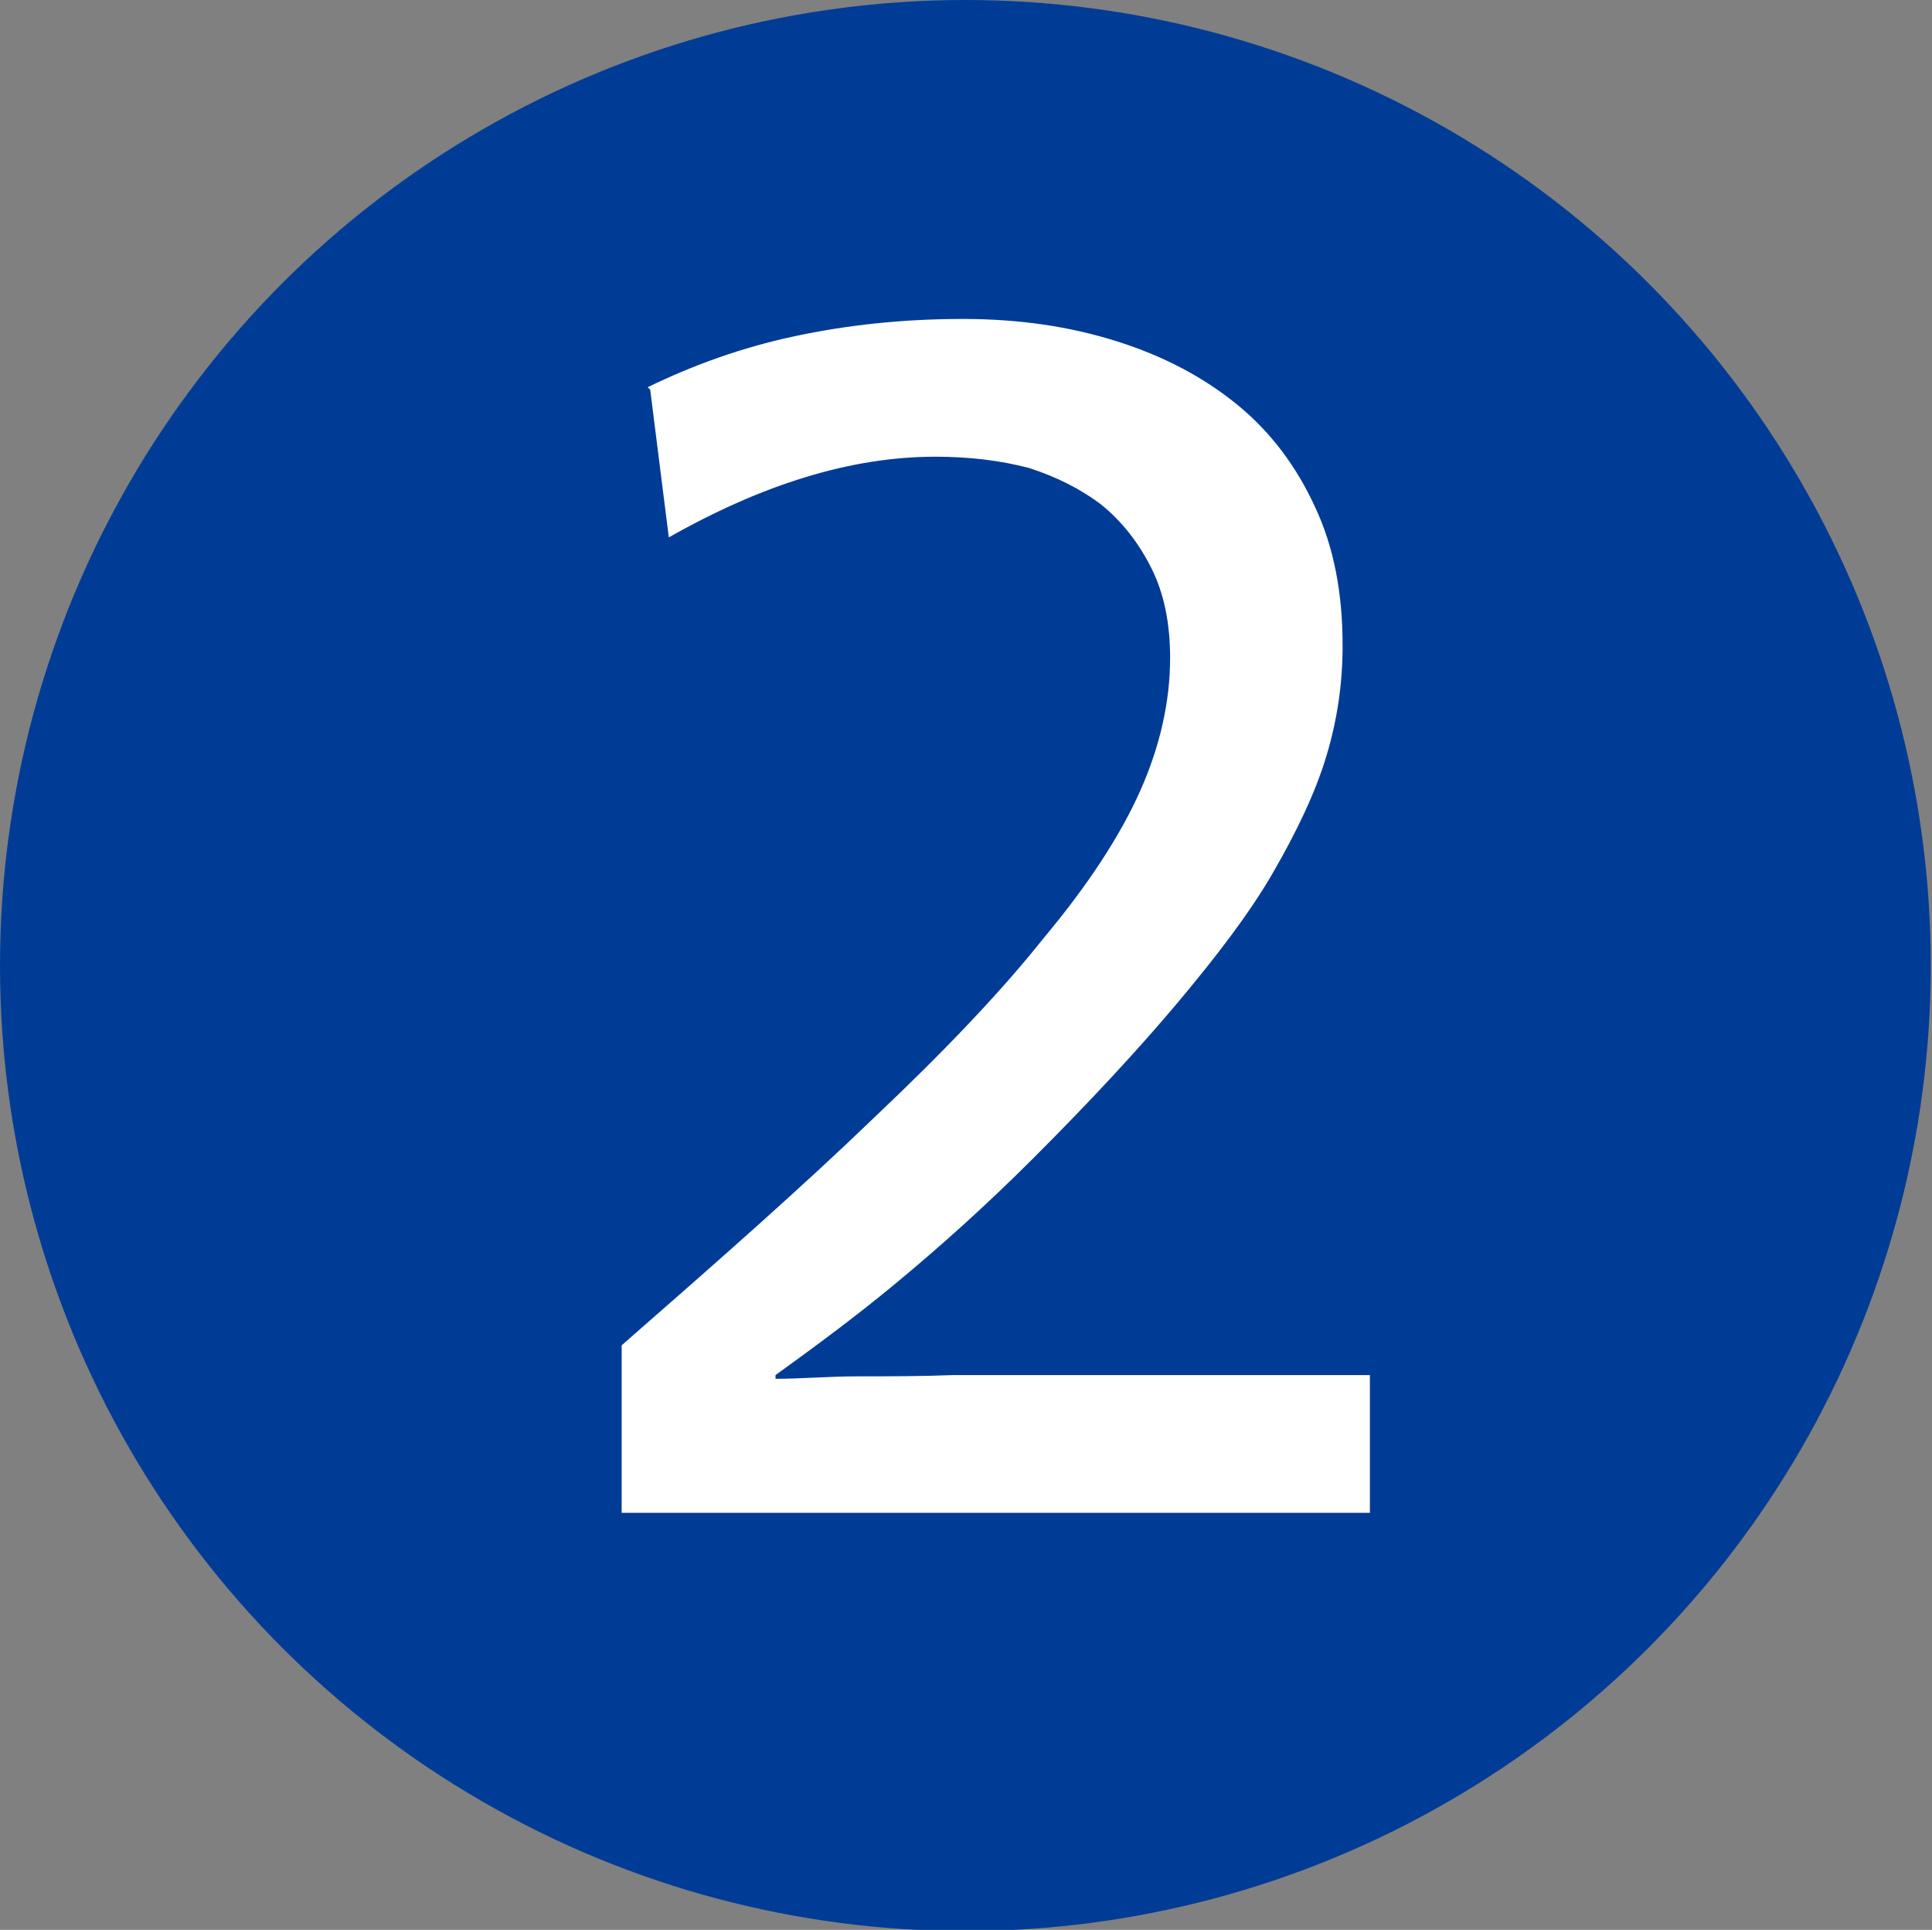
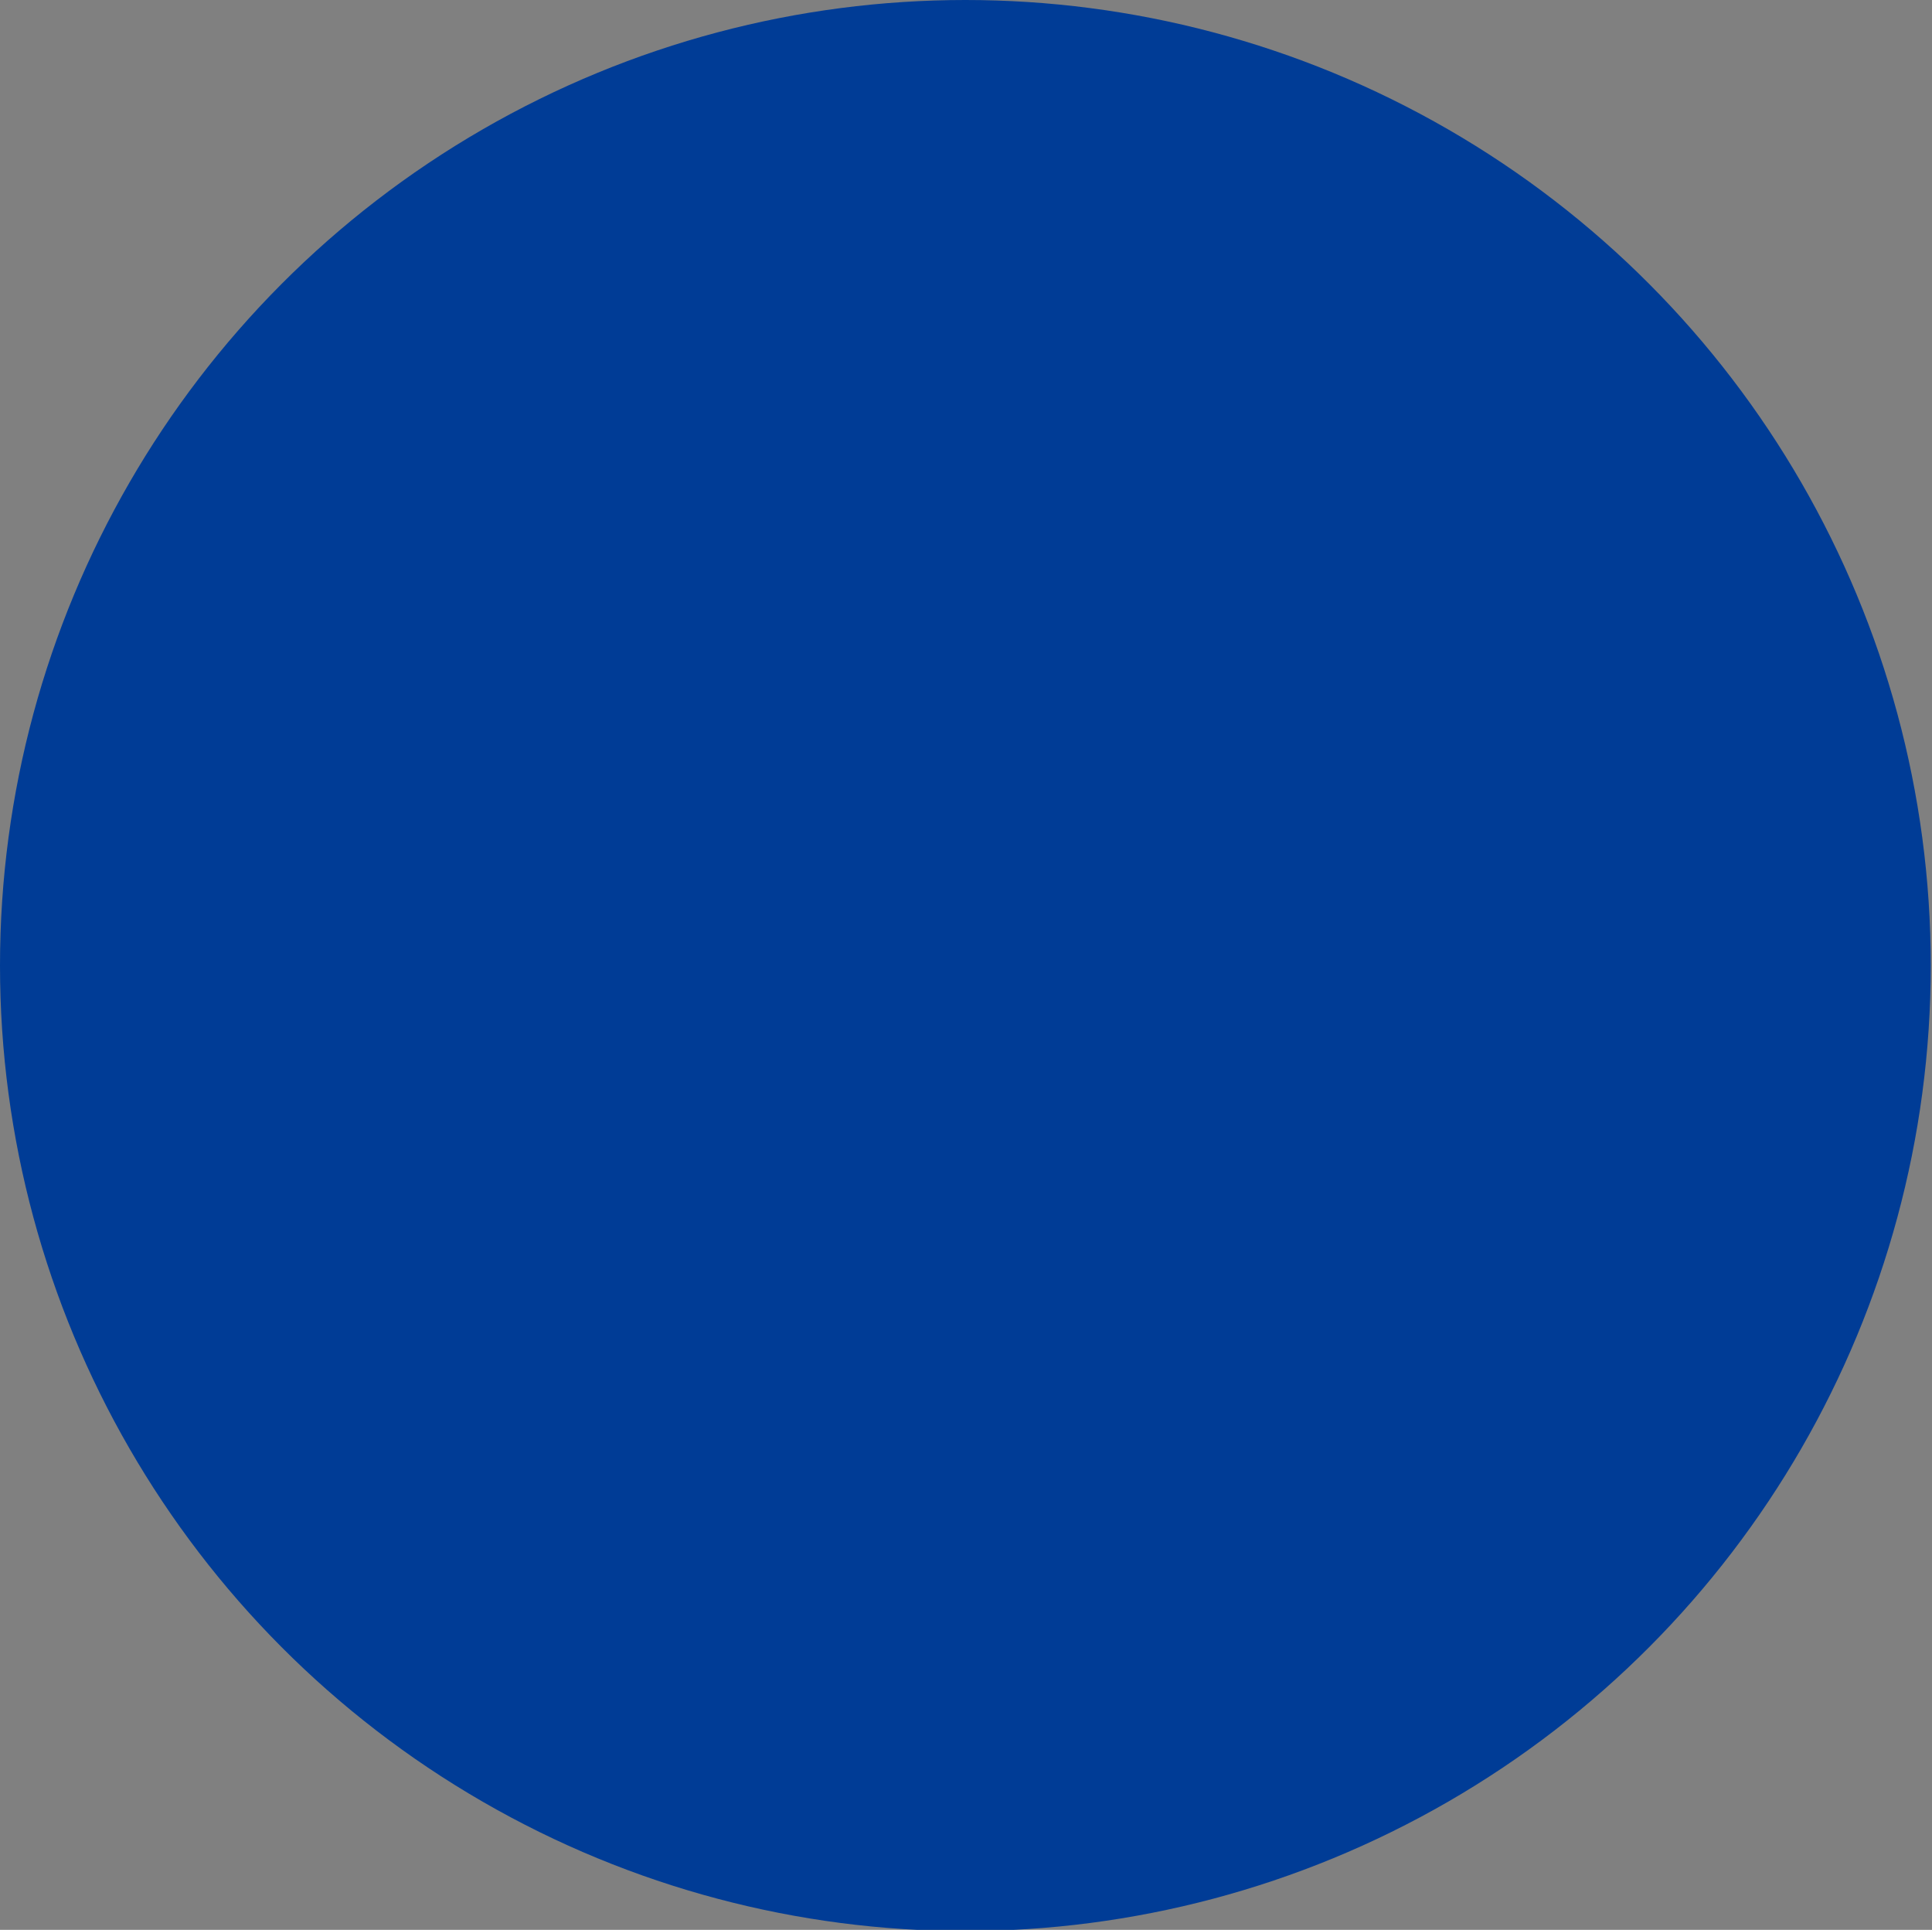
<svg xmlns="http://www.w3.org/2000/svg" id="_レイヤー_2" data-name="レイヤー 2" viewBox="0 0 15.57 15.55">
  <rect x="0" y="0" width="15.57" height="15.55" fill="#808080" stroke="none" />
  <defs>
    <style>
      .cls-1 {
        fill: #003c96;
      }

      .cls-2 {
        fill: #fff;
      }
    </style>
  </defs>
  <g id="Layer_1" data-name="Layer 1">
    <g>
      <ellipse class="cls-1" cx="7.78" cy="7.78" rx="7.78" ry="7.78" />
-       <path class="cls-2" d="M5.22,3.12c.37-.18.76-.32,1.18-.41.42-.09.87-.14,1.36-.14.45,0,.86.06,1.24.18s.7.29.97.51.48.5.63.83c.15.32.22.69.22,1.11,0,.3-.04.59-.13.89-.09.3-.24.61-.43.94s-.46.68-.77,1.05c-.32.38-.7.79-1.16,1.25-.39.39-.76.72-1.11,1.01s-.68.53-.97.74v.03c.21,0,.43-.02.68-.02.25,0,.5,0,.75-.01.25,0,.5,0,.74,0h2.62v1.11h-6.03v-1.35c.79-.69,1.47-1.29,2.03-1.83.56-.53,1.02-1.01,1.37-1.45.36-.43.62-.83.78-1.19s.24-.72.24-1.07c0-.28-.05-.52-.15-.72-.1-.2-.23-.37-.4-.51-.17-.13-.37-.23-.59-.3-.23-.06-.48-.09-.75-.09-.68,0-1.39.22-2.15.65l-.15-1.19Z" />
    </g>
  </g>
</svg>